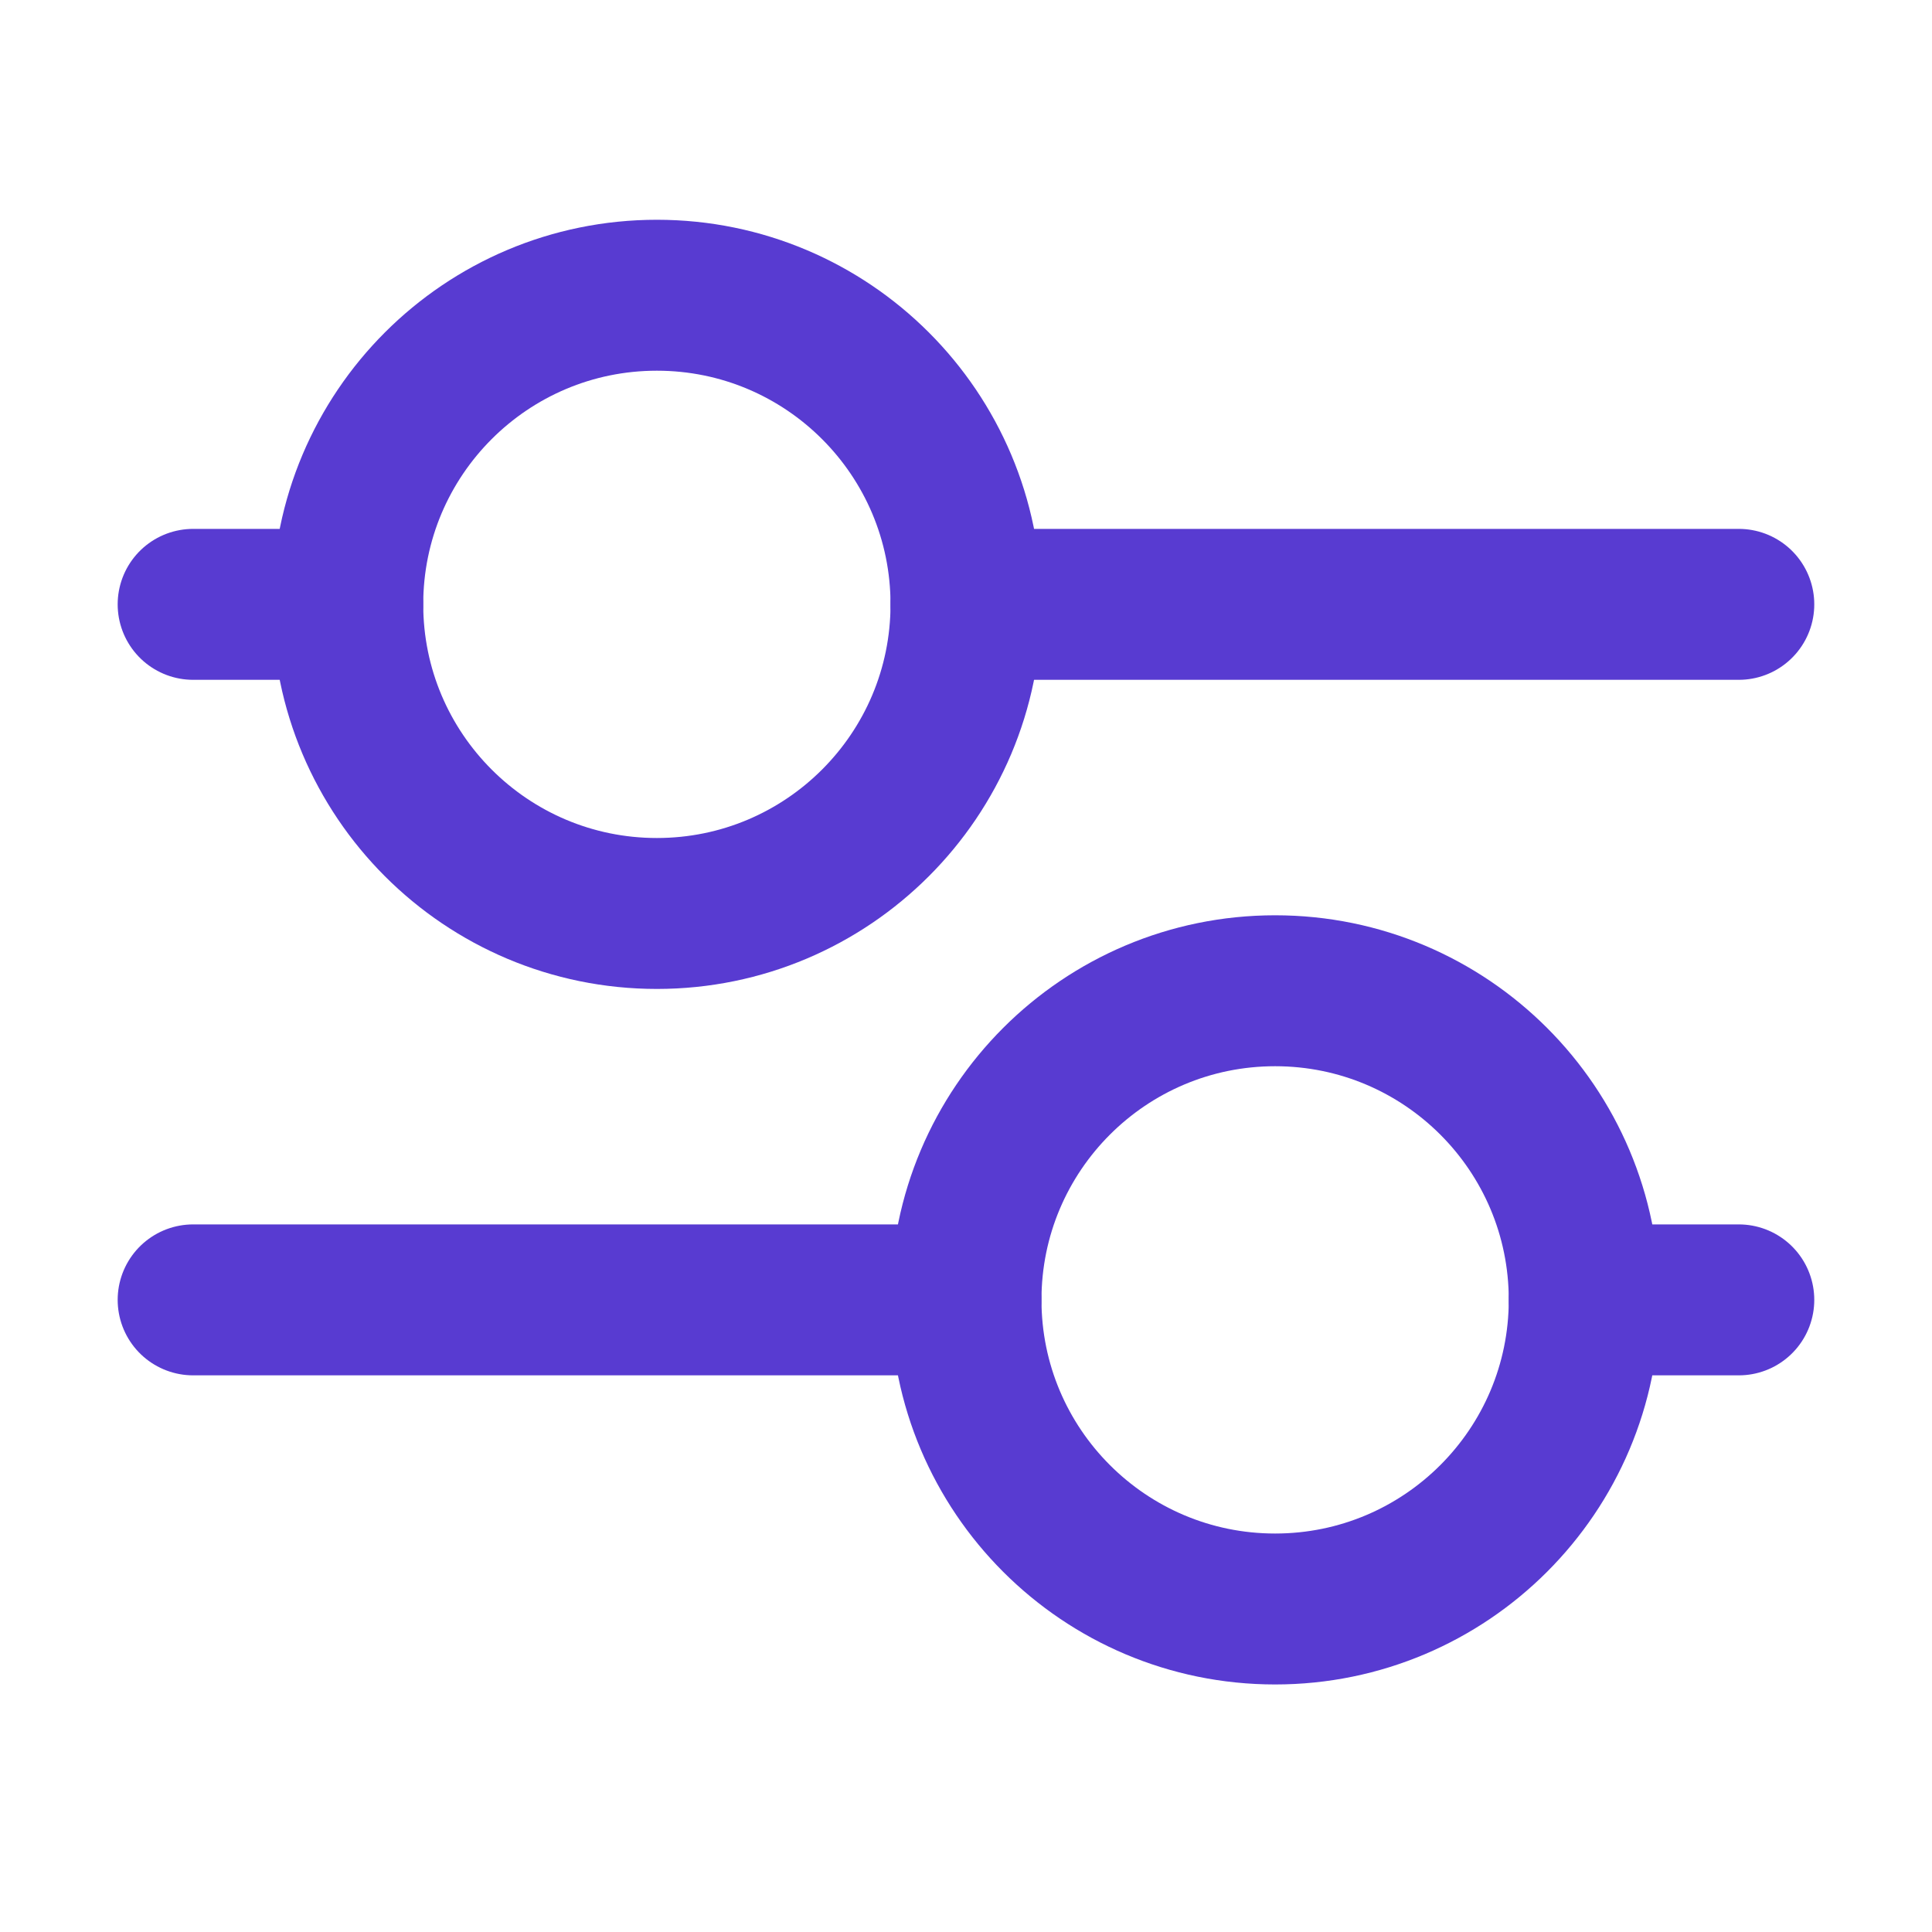
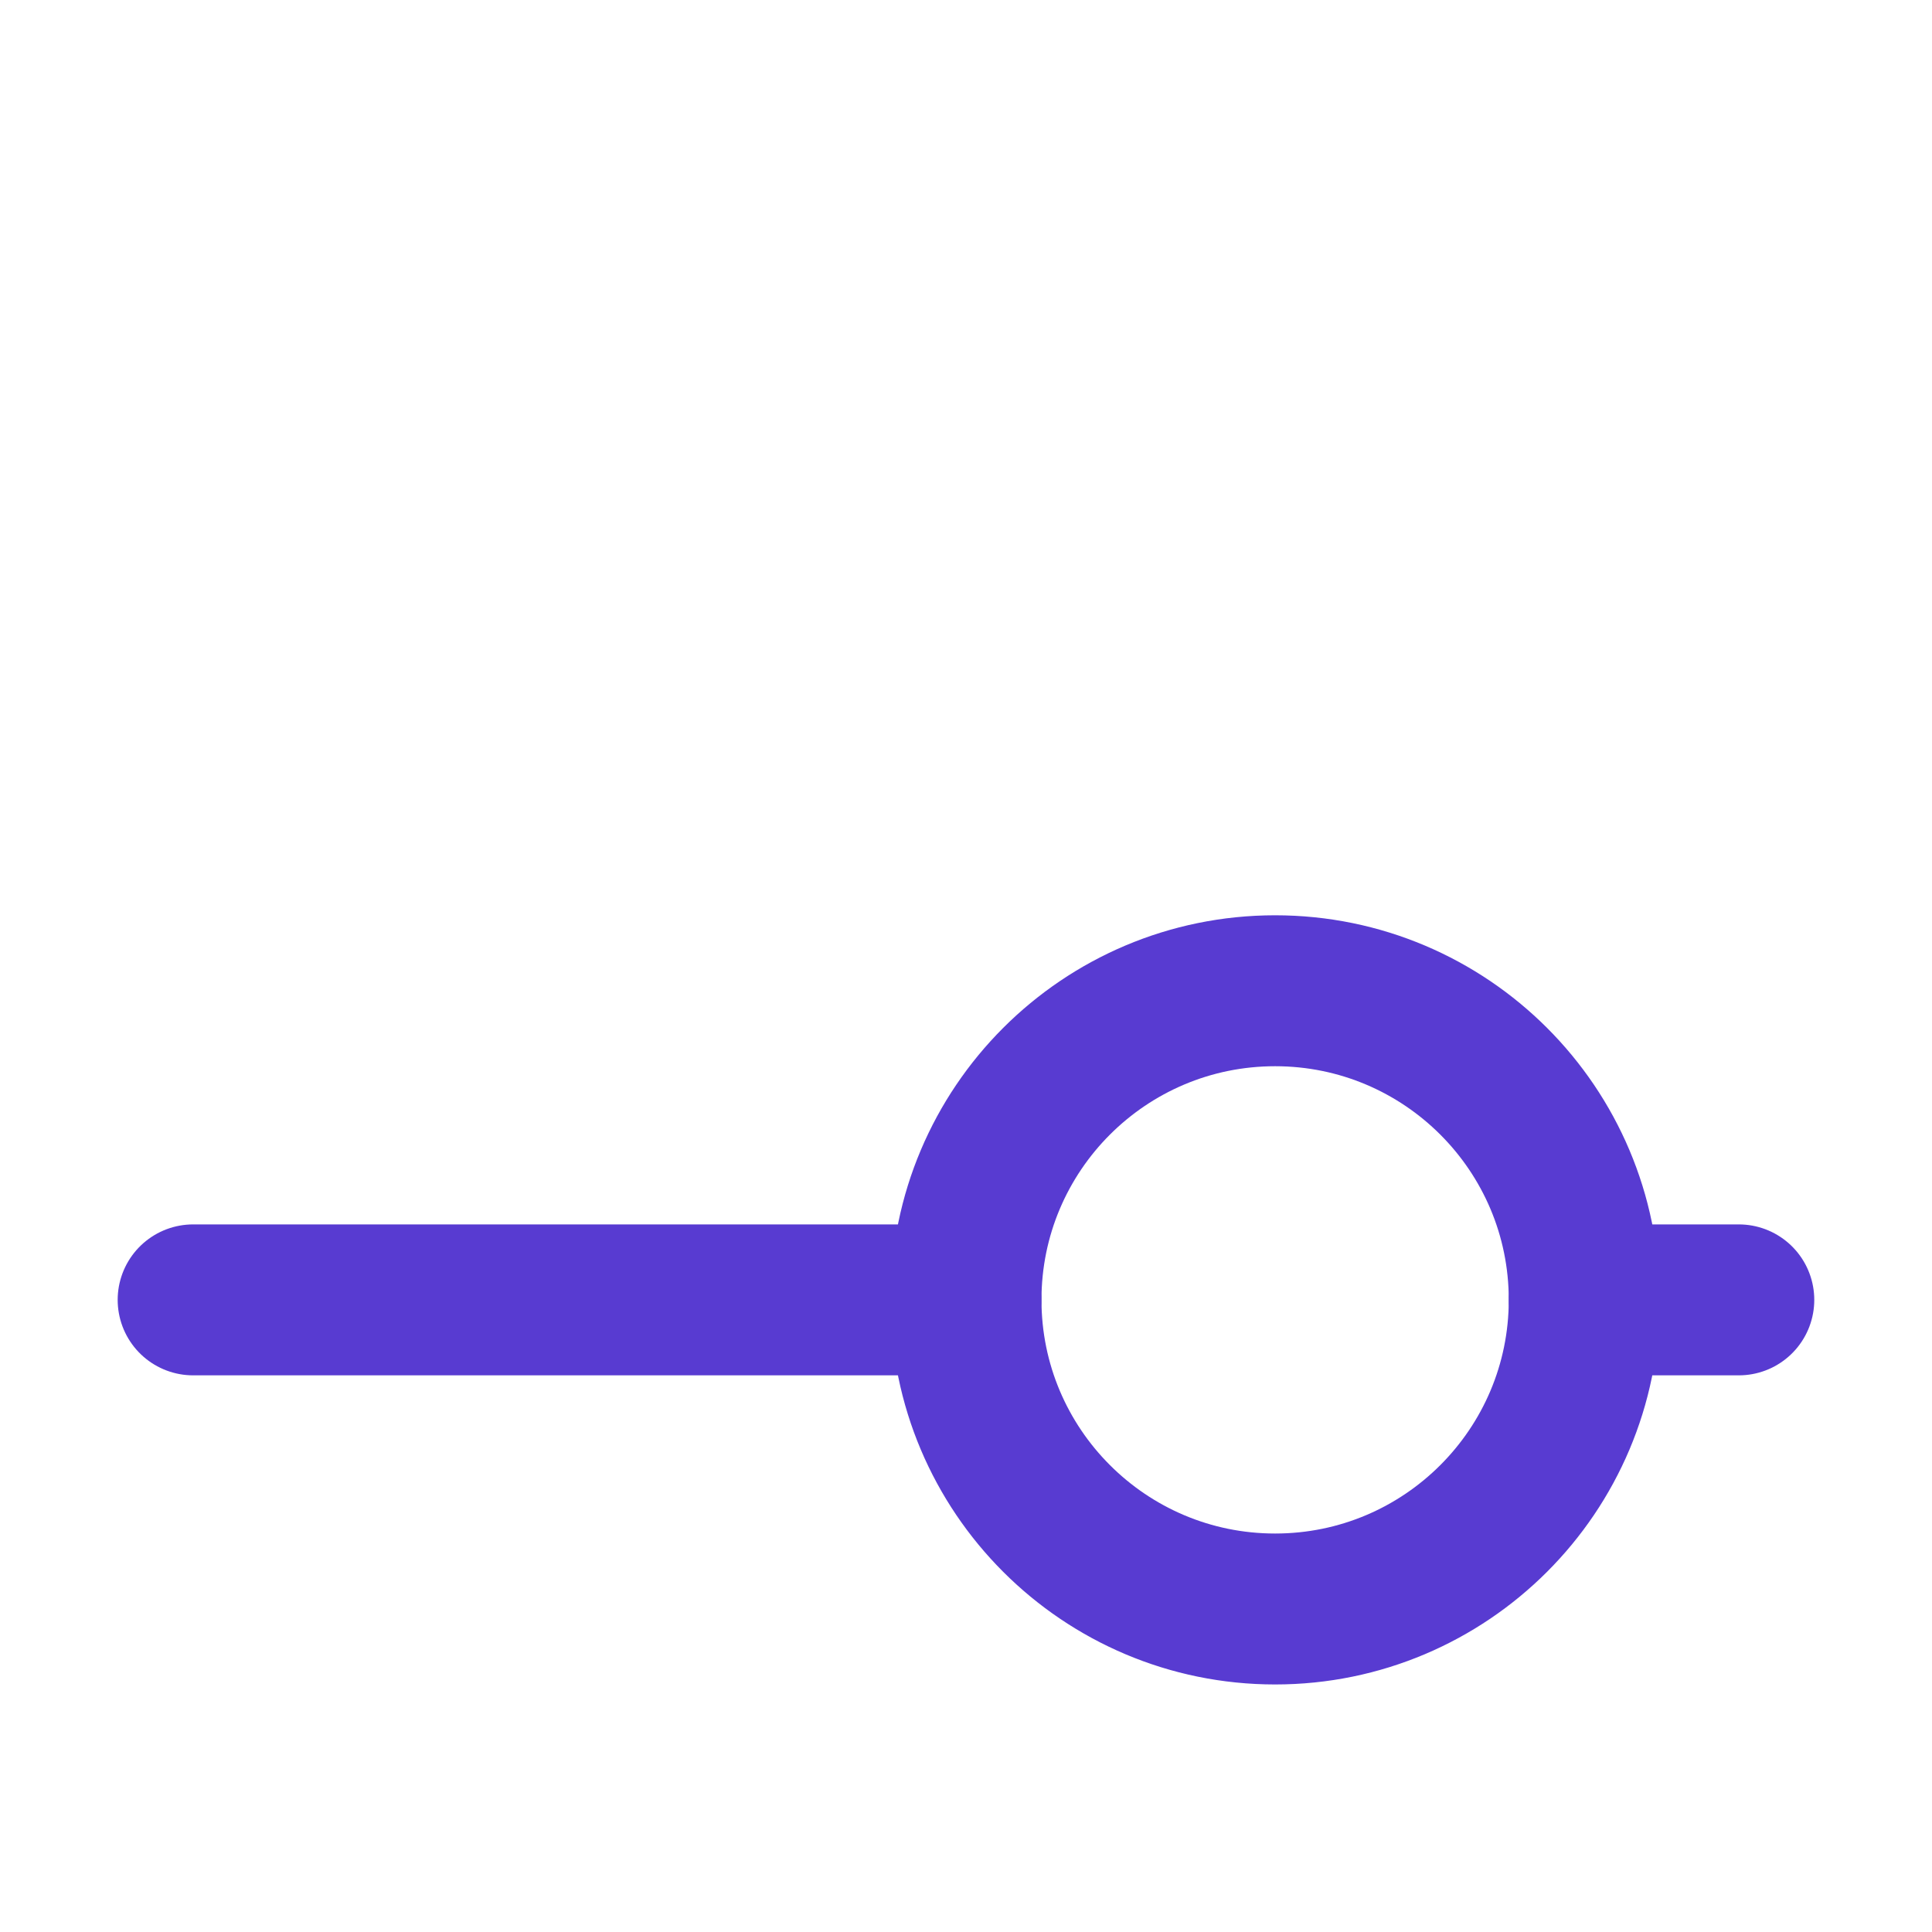
<svg xmlns="http://www.w3.org/2000/svg" width="32" height="32" viewBox="0 0 32 32" fill="none">
-   <path d="M16 10.01H28.8" stroke="#583BD1" stroke-width="2.5" stroke-linecap="round" stroke-linejoin="round" />
-   <path d="M3.199 10.01H5.759" stroke="#583BD1" stroke-width="2.5" stroke-linecap="round" stroke-linejoin="round" />
  <path d="M26.24 21.53H28.8" stroke="#583BD1" stroke-width="2.5" stroke-linecap="round" stroke-linejoin="round" />
  <path d="M3.199 21.53H15.999" stroke="#583BD1" stroke-width="2.5" stroke-linecap="round" stroke-linejoin="round" />
-   <path d="M10.88 15.13C13.707 15.13 16 12.837 16 10.01C16 7.182 13.707 4.89 10.88 4.89C8.052 4.89 5.76 7.182 5.76 10.01C5.76 12.837 8.052 15.13 10.88 15.13Z" stroke="#583BD1" stroke-width="2.5" stroke-linecap="round" stroke-linejoin="round" />
-   <path d="M21.12 26.65C23.948 26.65 26.24 24.357 26.24 21.53C26.24 18.702 23.948 16.41 21.12 16.41C18.292 16.41 16 18.702 16 21.53C16 24.357 18.292 26.65 21.12 26.65Z" stroke="#583BD1" stroke-width="2.5" stroke-linecap="round" stroke-linejoin="round" />
+   <path d="M21.12 26.65C23.948 26.65 26.24 24.357 26.24 21.53C26.24 18.702 23.948 16.41 21.12 16.41C18.292 16.41 16 18.702 16 21.53C16 24.357 18.292 26.65 21.12 26.65" stroke="#583BD1" stroke-width="2.5" stroke-linecap="round" stroke-linejoin="round" />
</svg>